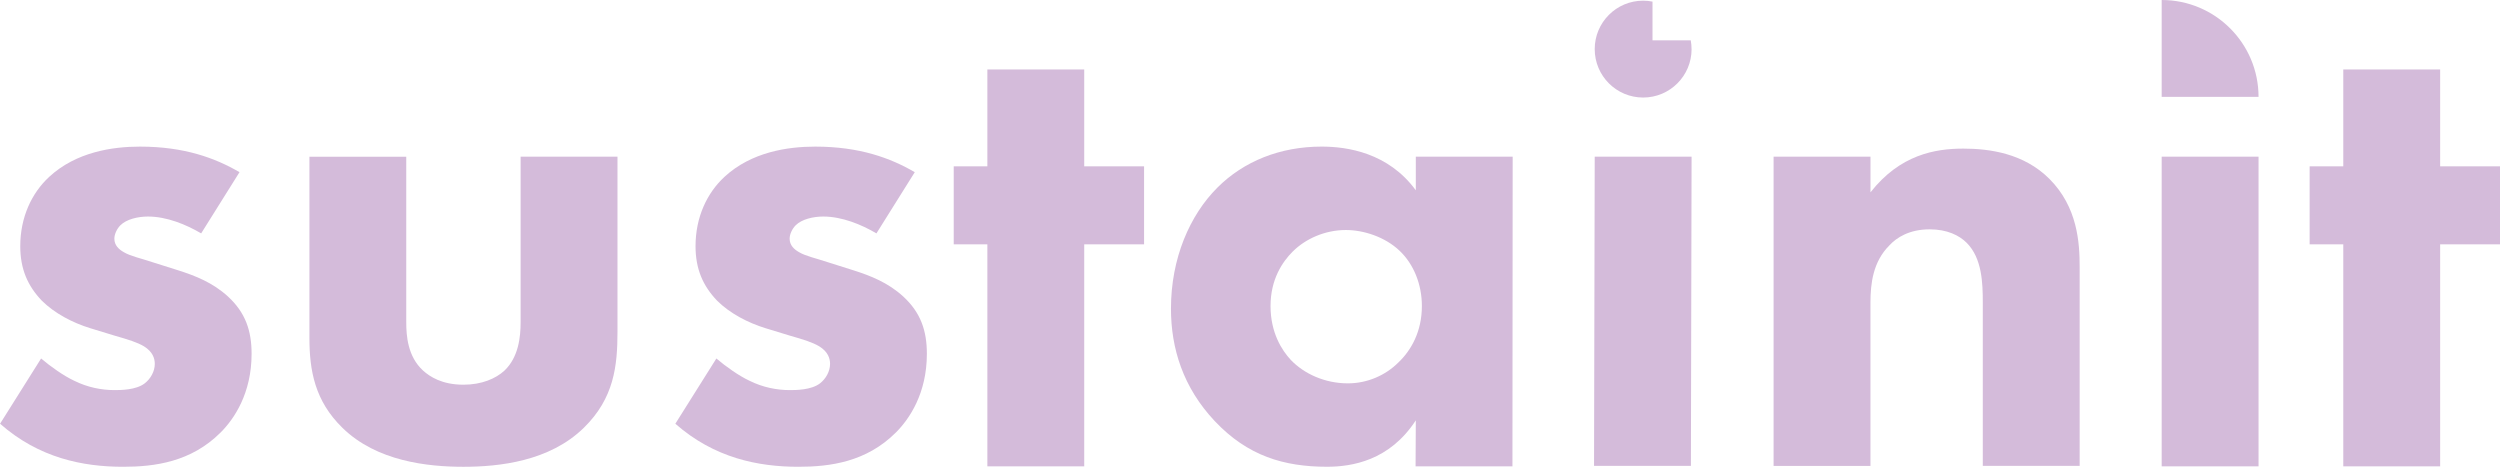
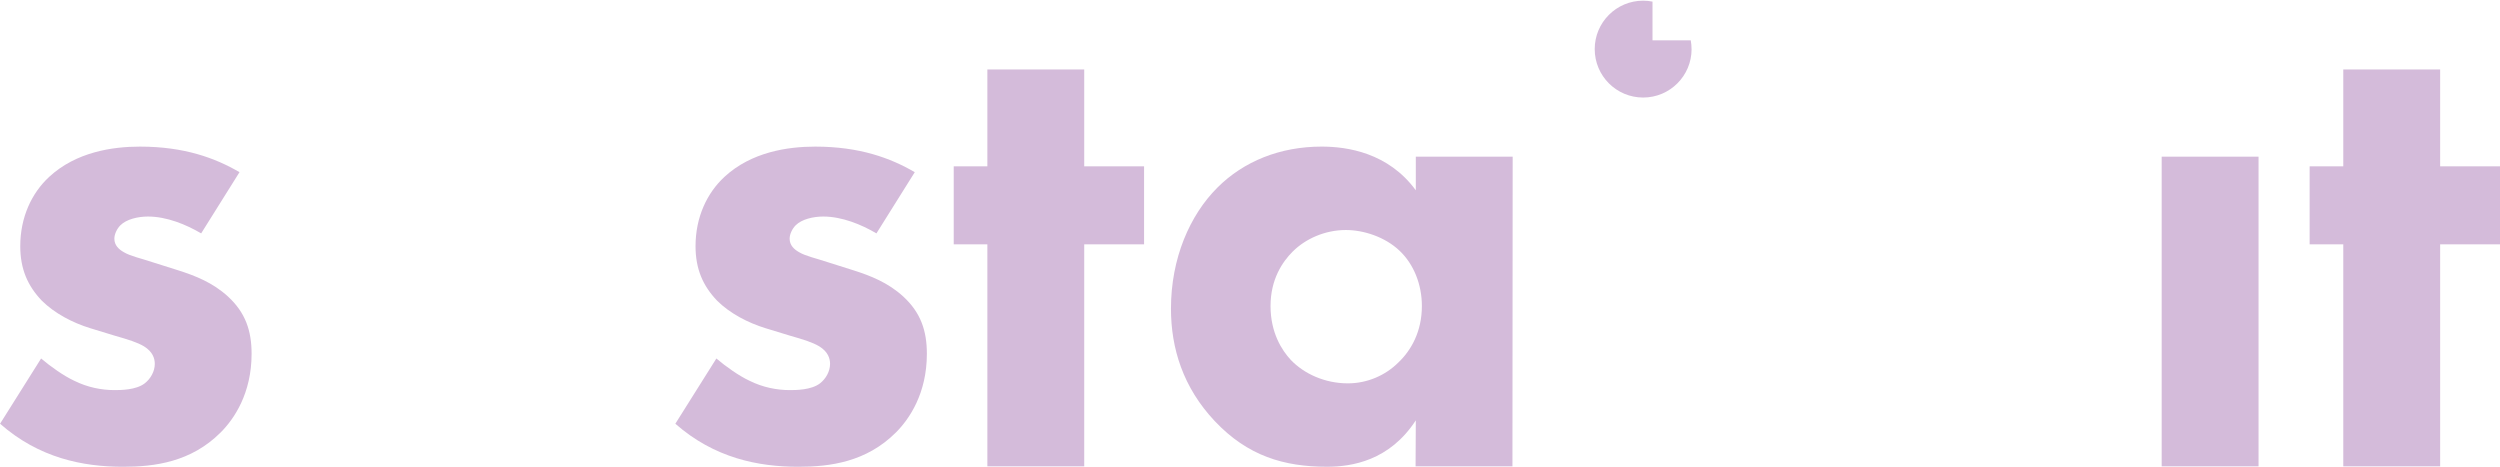
<svg xmlns="http://www.w3.org/2000/svg" id="Layer_1" data-name="Layer 1" viewBox="0 0 777.35 145.13">
  <defs>
    <style> .cls-1 { fill: #d4bbda; } </style>
  </defs>
  <g>
    <path class="cls-1" d="m62.53,72.56c-4.6-2.72-10.67-5.23-16.52-5.23-3.14,0-6.69.84-8.57,2.72-1.05,1.05-1.88,2.72-1.88,4.18,0,2.09,1.46,3.35,2.93,4.18,2.09,1.25,5.23,1.88,8.99,3.14l7.95,2.51c5.23,1.67,10.67,3.76,15.48,8.16,5.44,5.02,7.32,10.67,7.32,17.78,0,12.34-5.44,20.29-9.62,24.47-9.2,9.2-20.5,10.67-30.32,10.67-12.55,0-26.14-2.72-38.27-13.38l12.76-20.29c2.93,2.51,7.11,5.44,10.25,6.9,4.18,2.09,8.57,2.93,12.55,2.93,1.88,0,6.69,0,9.41-2.09,1.88-1.46,3.14-3.76,3.14-6.07,0-1.67-.63-3.76-3.35-5.44-2.09-1.25-4.81-2.09-9.2-3.35l-7.53-2.3c-5.44-1.67-11.08-4.6-15.06-8.57-4.39-4.6-6.69-9.83-6.69-16.94,0-8.99,3.56-16.52,8.99-21.54,8.37-7.74,19.66-9.41,28.23-9.41,13.8,0,23.42,3.56,30.95,7.95l-11.92,19.03Z" />
-     <path class="cls-1" d="m126.32,48.72v51.45c0,4.18.42,10.67,5.23,15.06,2.09,1.88,5.86,4.39,12.55,4.39,5.65,0,10.04-1.88,12.76-4.39,4.39-4.18,5.02-10.46,5.02-15.06v-51.45h30.12v54.38c0,10.67-1.05,20.7-10.46,29.91-10.67,10.46-26.35,12.13-37.44,12.13s-26.98-1.67-37.64-12.13c-8.57-8.37-10.25-17.78-10.25-28.02v-56.26h30.12Z" />
    <path class="cls-1" d="m272.5,72.56c-4.6-2.72-10.67-5.23-16.52-5.23-3.14,0-6.69.84-8.57,2.72-1.05,1.05-1.88,2.72-1.88,4.18,0,2.09,1.46,3.35,2.93,4.18,2.09,1.25,5.23,1.88,8.99,3.14l7.95,2.51c5.23,1.67,10.67,3.76,15.48,8.16,5.44,5.02,7.32,10.67,7.32,17.78,0,12.34-5.44,20.29-9.62,24.47-9.2,9.2-20.5,10.67-30.32,10.67-12.55,0-26.14-2.72-38.27-13.38l12.76-20.29c2.93,2.51,7.11,5.44,10.25,6.9,4.18,2.09,8.57,2.93,12.55,2.93,1.88,0,6.69,0,9.41-2.09,1.88-1.46,3.14-3.76,3.14-6.07,0-1.67-.63-3.76-3.35-5.44-2.09-1.25-4.81-2.09-9.2-3.35l-7.53-2.3c-5.44-1.67-11.08-4.6-15.06-8.57-4.39-4.6-6.69-9.83-6.69-16.94,0-8.99,3.56-16.52,8.99-21.54,8.37-7.74,19.66-9.41,28.23-9.41,13.8,0,23.42,3.56,30.95,7.95l-11.92,19.03Z" />
    <path class="cls-1" d="m337.13,75.98v69.02h-30.12v-69.02h-10.46v-24.26h10.46v-30.12h30.12v30.12h18.61v24.26h-18.61Z" />
    <path class="cls-1" d="m440.23,48.72h30.12l-.07,96.29h-30.12l.07-14.31c-8.16,12.55-19.87,14.43-27.61,14.43-13.38,0-24.68-3.35-34.93-14.22-9.83-10.46-13.59-22.59-13.59-34.93,0-15.69,5.86-29.07,14.43-37.64,8.16-8.16,19.45-12.76,32.42-12.76,7.95,0,20.71,1.88,29.28,13.59v-10.46Zm-38.27,29.49c-3.14,3.14-6.9,8.57-6.9,16.94s3.56,13.8,6.27,16.73c4.18,4.39,10.67,7.32,17.78,7.32,6.07,0,11.71-2.51,15.69-6.48,3.97-3.76,7.32-9.62,7.32-17.57,0-6.69-2.51-12.97-6.9-17.15-4.6-4.39-11.29-6.48-16.73-6.48-6.48,0-12.55,2.72-16.52,6.69Z" />
-     <path class="cls-1" d="m525.98,48.72l-.21,96.14h-30.12l.21-96.14h30.12Z" />
-     <path class="cls-1" d="m551.49,48.72h30.12v11.08c9.2-11.71,20.08-13.59,28.86-13.59,8.16,0,18.82,1.46,26.77,9.41,8.78,8.78,9.41,19.87,9.41,27.4v61.84h-30.12v-50.76c0-6.06-.21-13.8-5.02-18.61-2.3-2.3-6.07-4.18-11.5-4.18-6.27,0-10.25,2.51-12.55,5.02-5.02,5.02-5.86,11.71-5.86,17.78v50.76h-30.12V48.72Z" />
    <path class="cls-1" d="m702.27,48.72v96.29h-30.12V48.72h30.12Z" />
    <path class="cls-1" d="m758.74,75.98v69.02h-30.12v-69.02h-10.46v-24.26h10.46v-30.12h30.12v30.12h18.61v24.26h-18.61Z" />
  </g>
-   <path class="cls-1" d="m702.27,30.12h-30.12V0c16.63,0,30.12,13.49,30.12,30.12" />
  <path class="cls-1" d="m525.98,15.27c0,8.32-6.74,15.06-15.06,15.06s-15.06-6.74-15.06-15.06S502.6.21,510.92.21c1,0,1.97.1,2.91.29v12.04h11.89c.16.88.25,1.8.25,2.73" />
</svg>